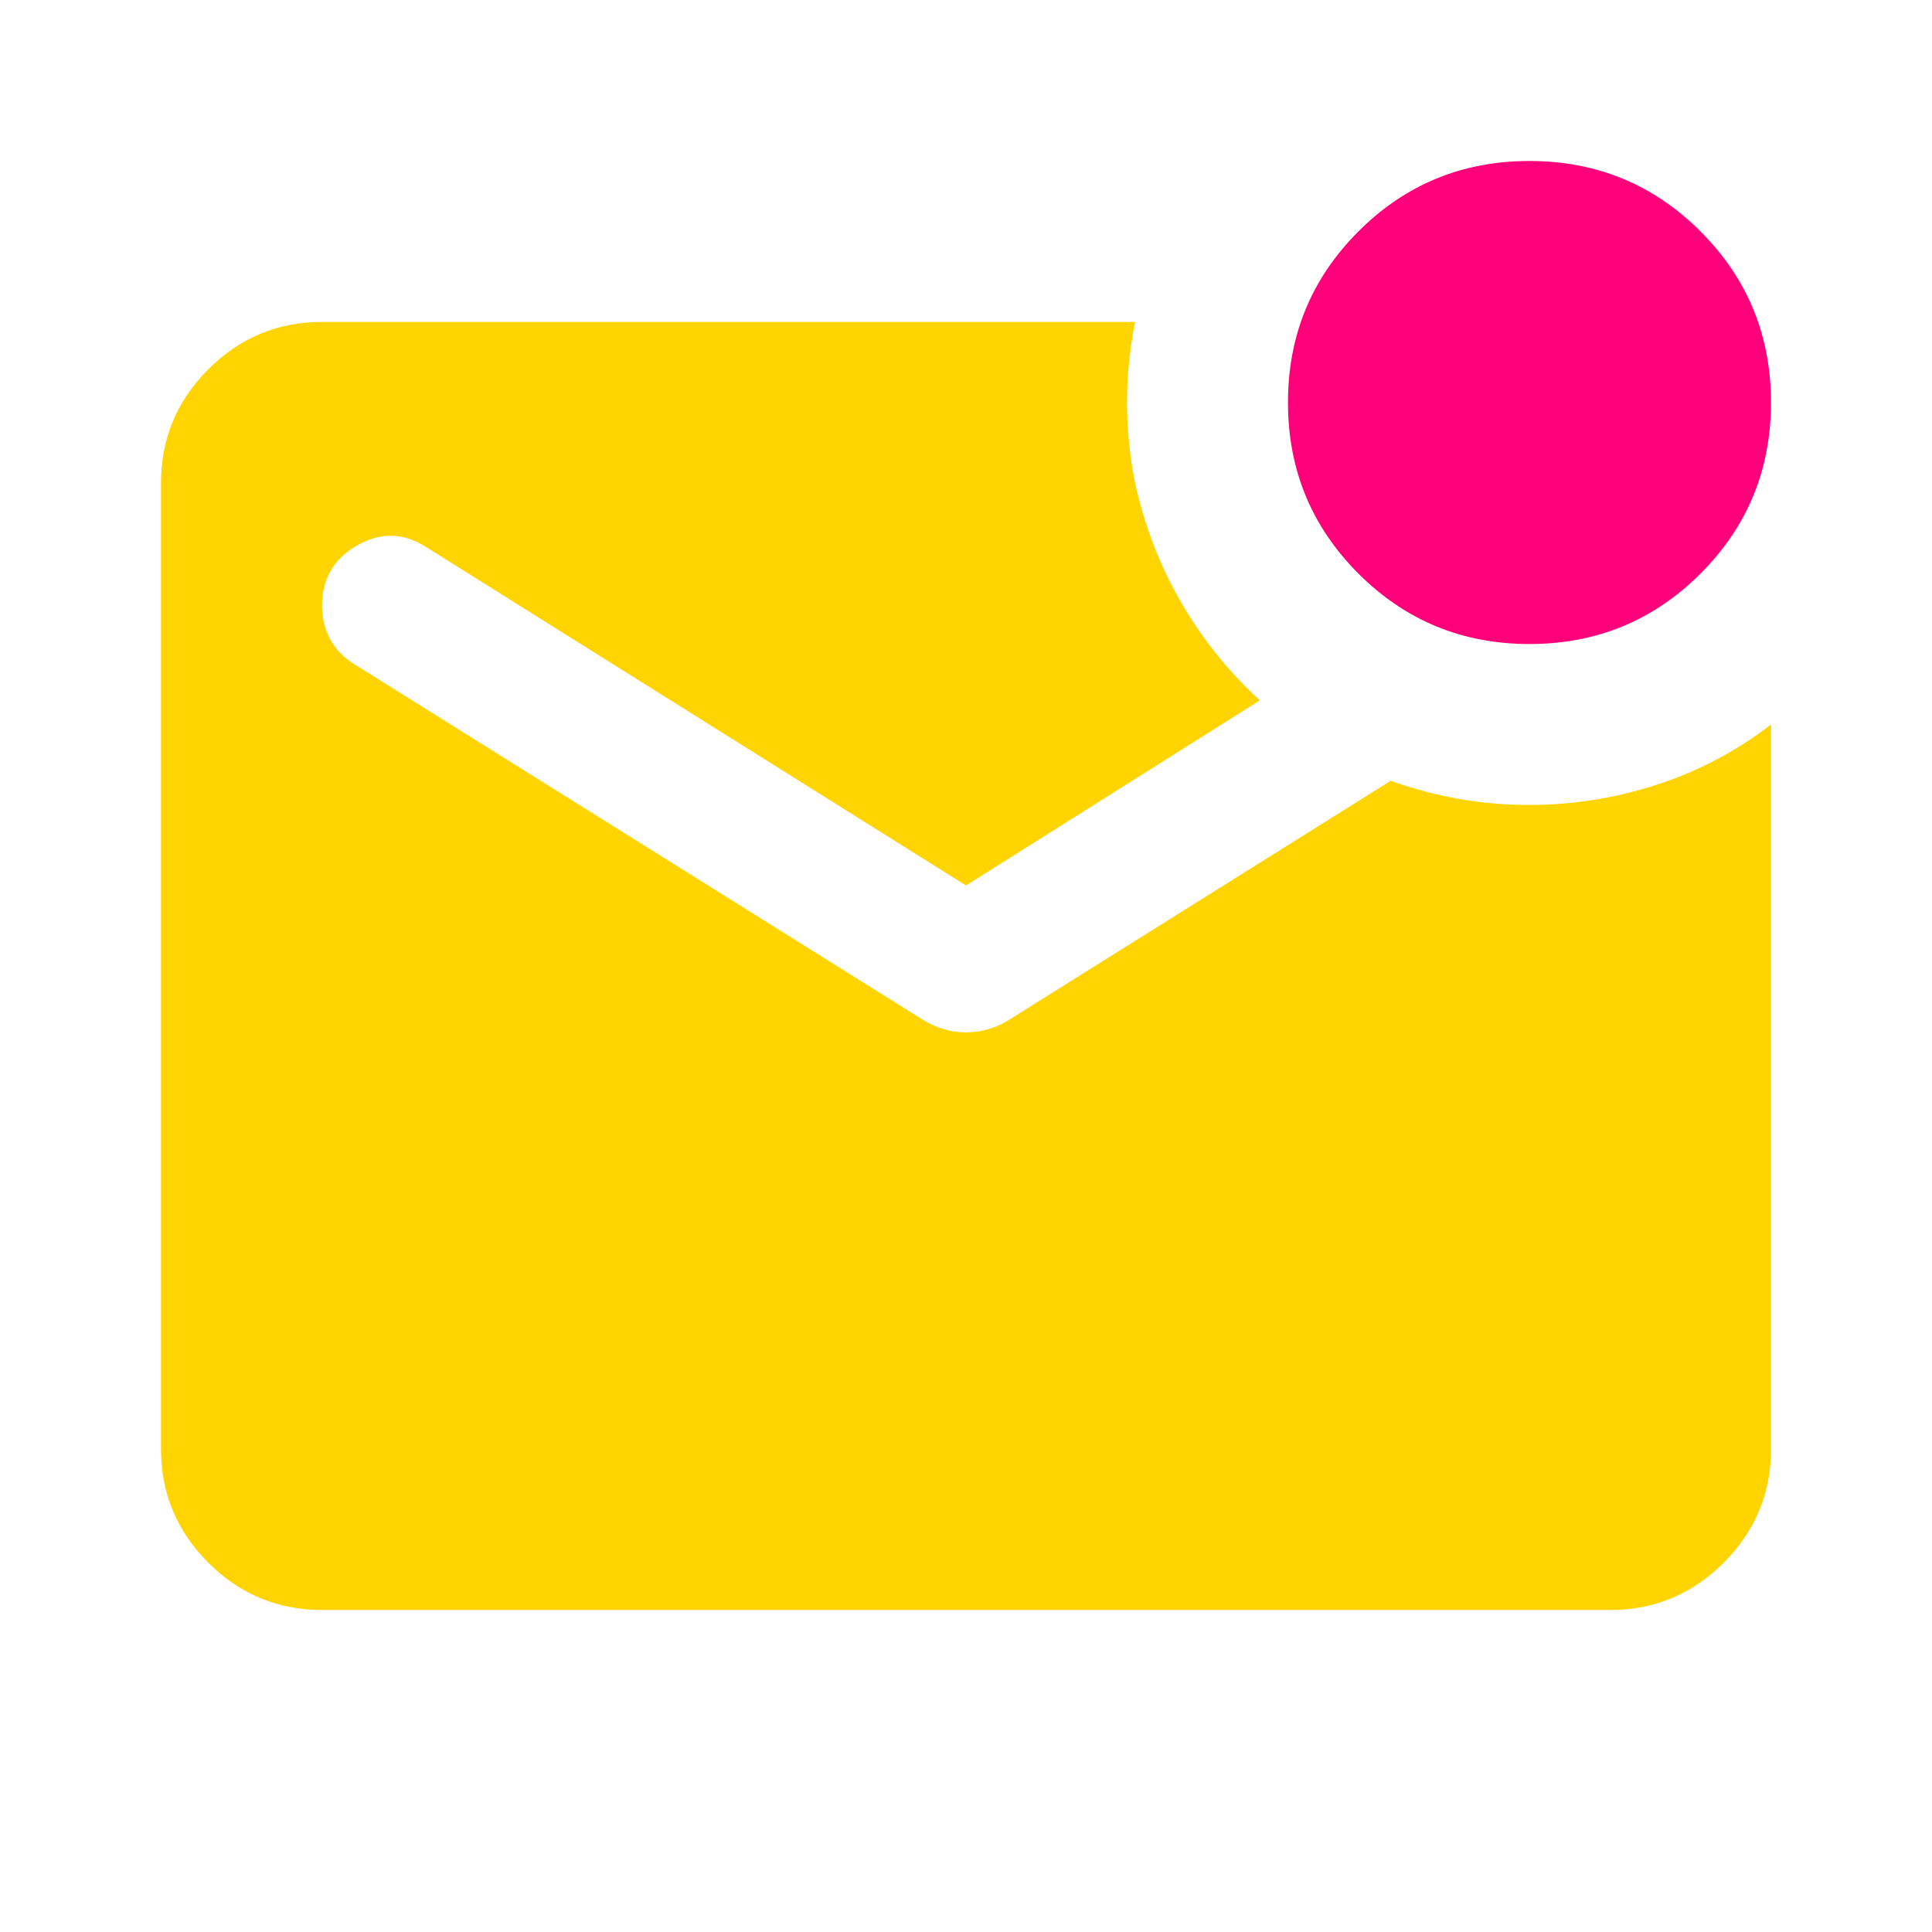
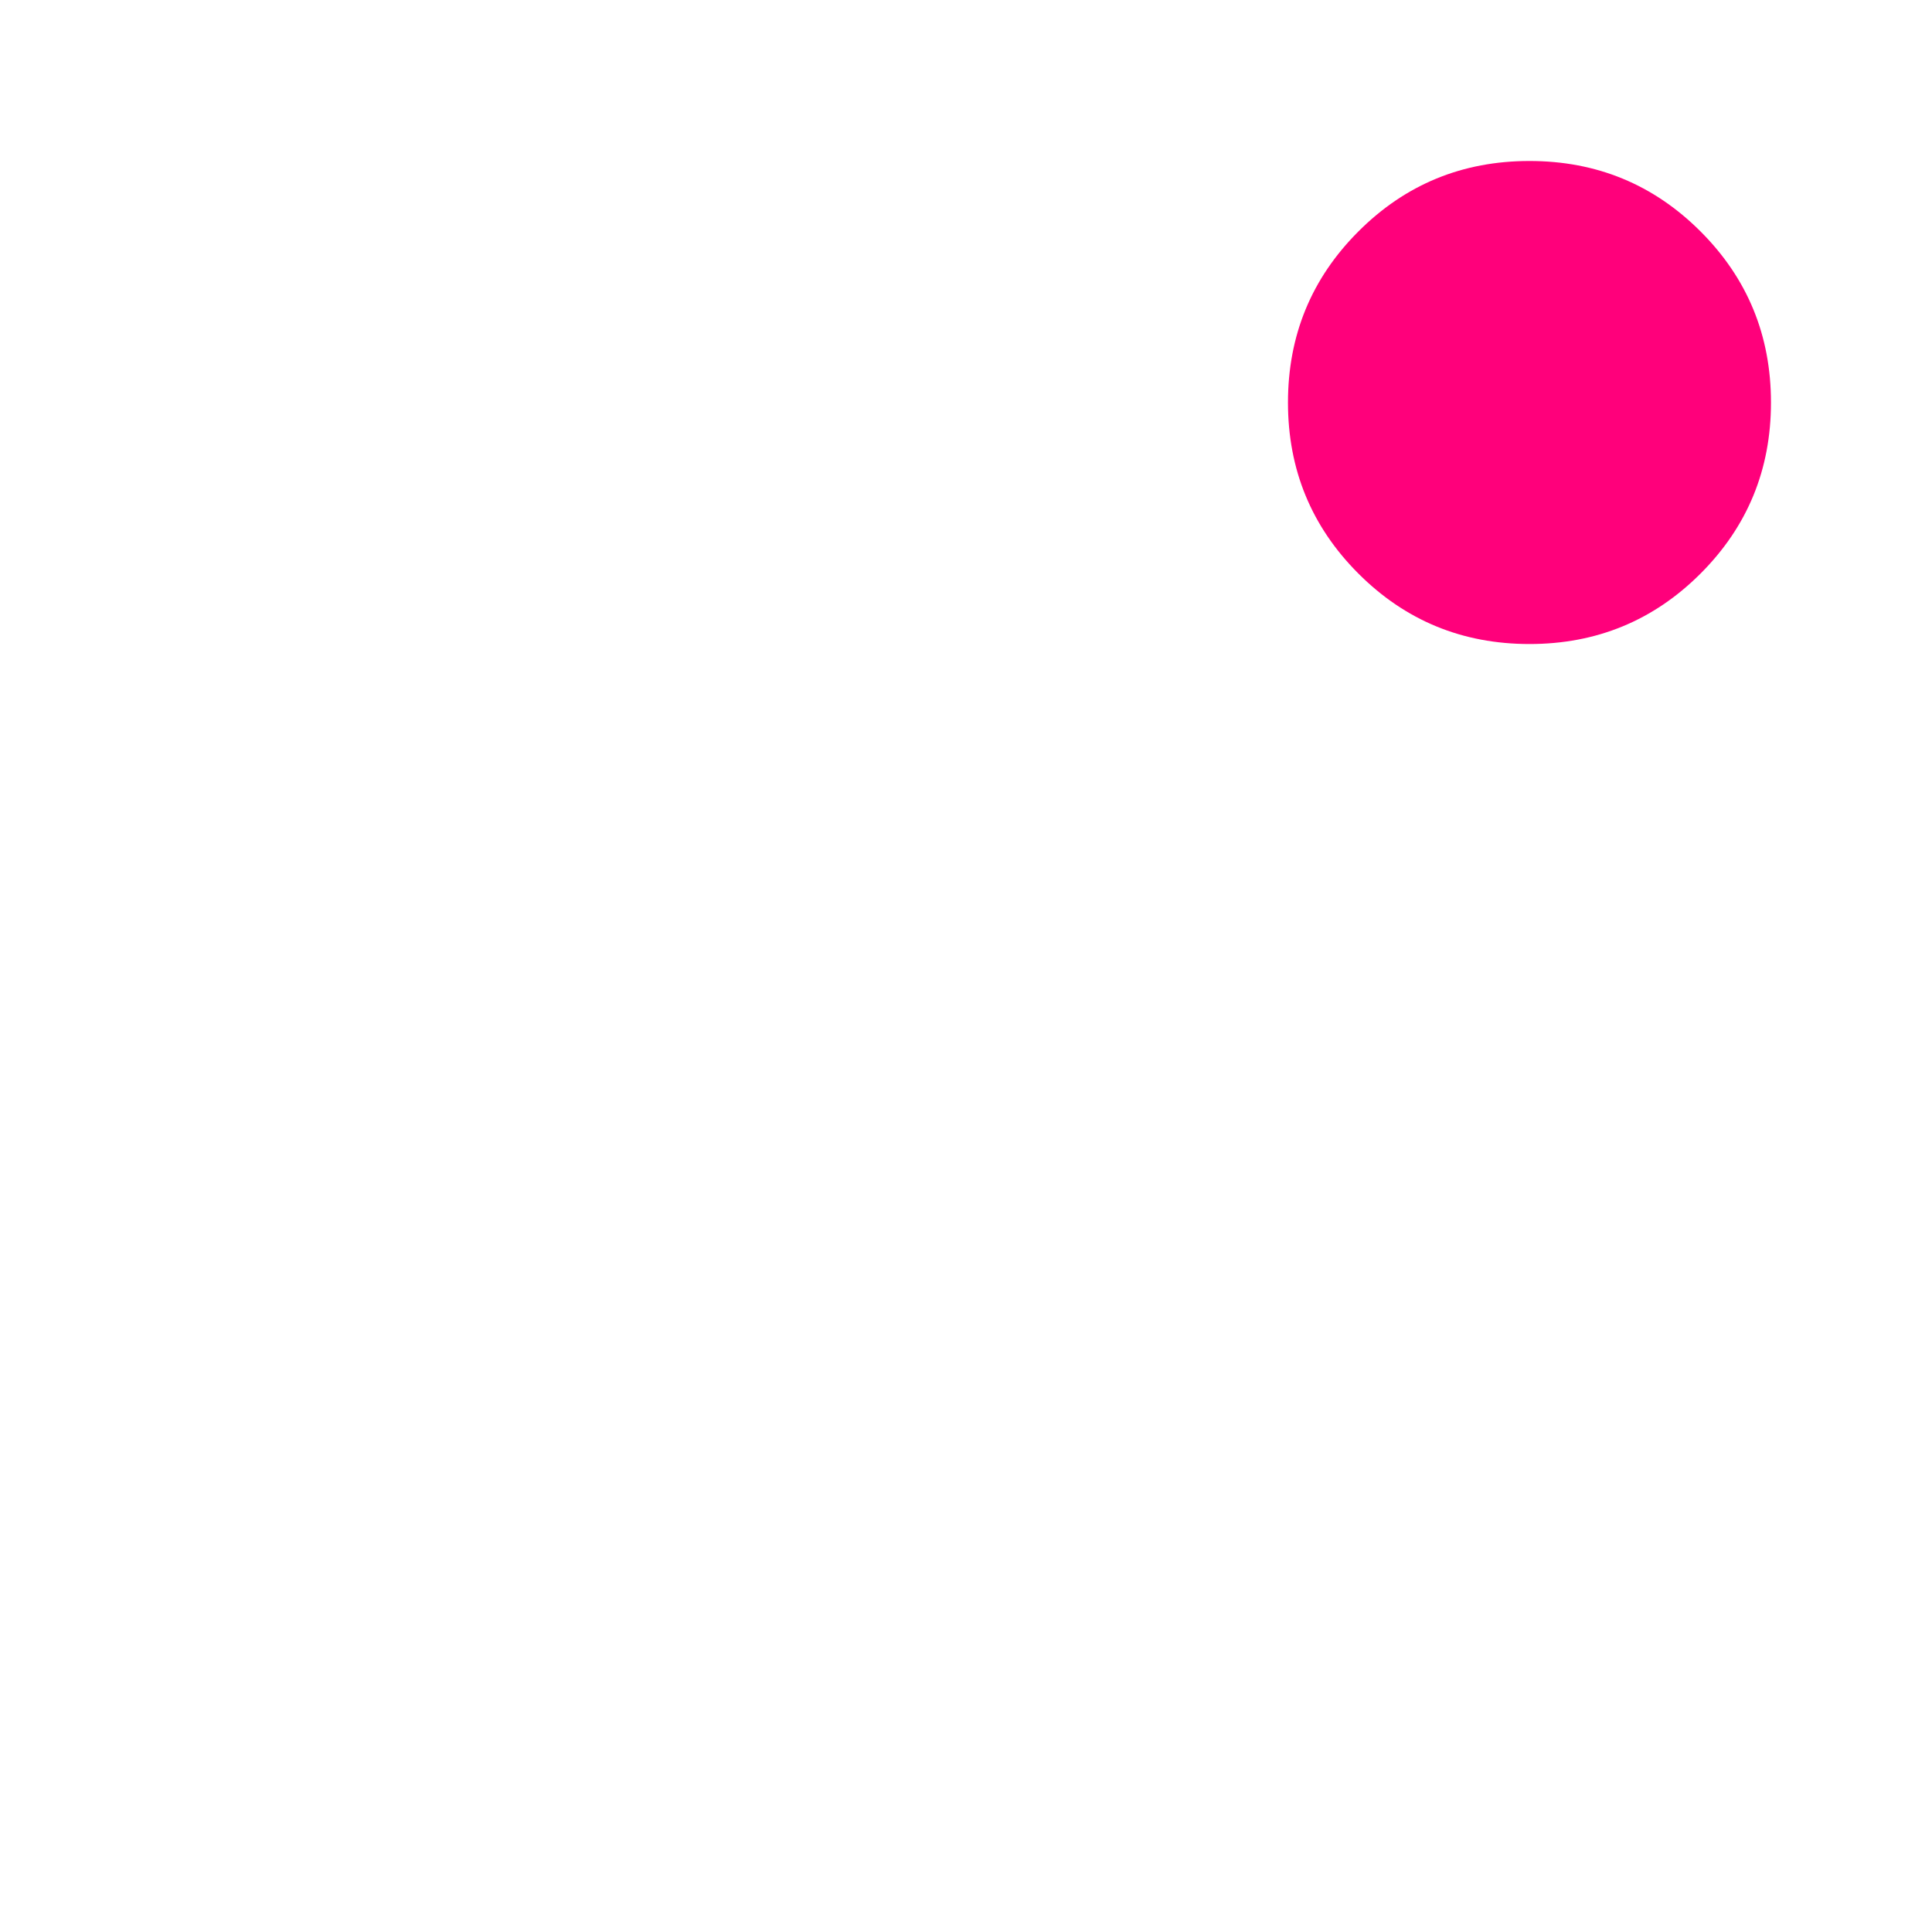
<svg xmlns="http://www.w3.org/2000/svg" width="52" height="52" viewBox="0 0 52 52" fill="none">
-   <path d="M8.667 43.333C7.476 43.333 6.455 42.908 5.606 42.059C4.757 41.21 4.333 40.19 4.334 39V13C4.334 11.808 4.759 10.787 5.608 9.938C6.457 9.089 7.477 8.665 8.667 8.666H30.551C30.406 9.388 30.334 10.111 30.334 10.833C30.334 11.555 30.406 12.277 30.551 13C30.804 14.155 31.219 15.23 31.797 16.224C32.374 17.217 33.079 18.093 33.909 18.85L26.001 23.833L11.484 14.733C10.87 14.336 10.247 14.318 9.614 14.679C8.982 15.04 8.666 15.582 8.667 16.304C8.667 16.629 8.74 16.927 8.884 17.199C9.029 17.47 9.245 17.695 9.534 17.875L24.863 27.462C25.224 27.679 25.604 27.787 26.001 27.787C26.398 27.787 26.777 27.679 27.138 27.462L37.43 21.016C38.044 21.233 38.658 21.395 39.272 21.504C39.886 21.612 40.517 21.666 41.167 21.666C42.323 21.666 43.461 21.486 44.58 21.125C45.699 20.764 46.729 20.222 47.667 19.5V39C47.667 40.191 47.243 41.212 46.393 42.061C45.544 42.91 44.524 43.334 43.334 43.333H8.667Z" fill="#FFD400" />
  <path d="M41.166 17.334C39.36 17.334 37.825 16.702 36.562 15.438C35.298 14.174 34.666 12.639 34.666 10.834C34.666 9.028 35.298 7.493 36.562 6.229C37.825 4.965 39.36 4.333 41.166 4.333C42.971 4.333 44.506 4.965 45.77 6.229C47.034 7.493 47.666 9.028 47.666 10.834C47.666 12.639 47.034 14.174 45.77 15.438C44.506 16.702 42.971 17.334 41.166 17.334Z" fill="#FF007B" />
</svg>